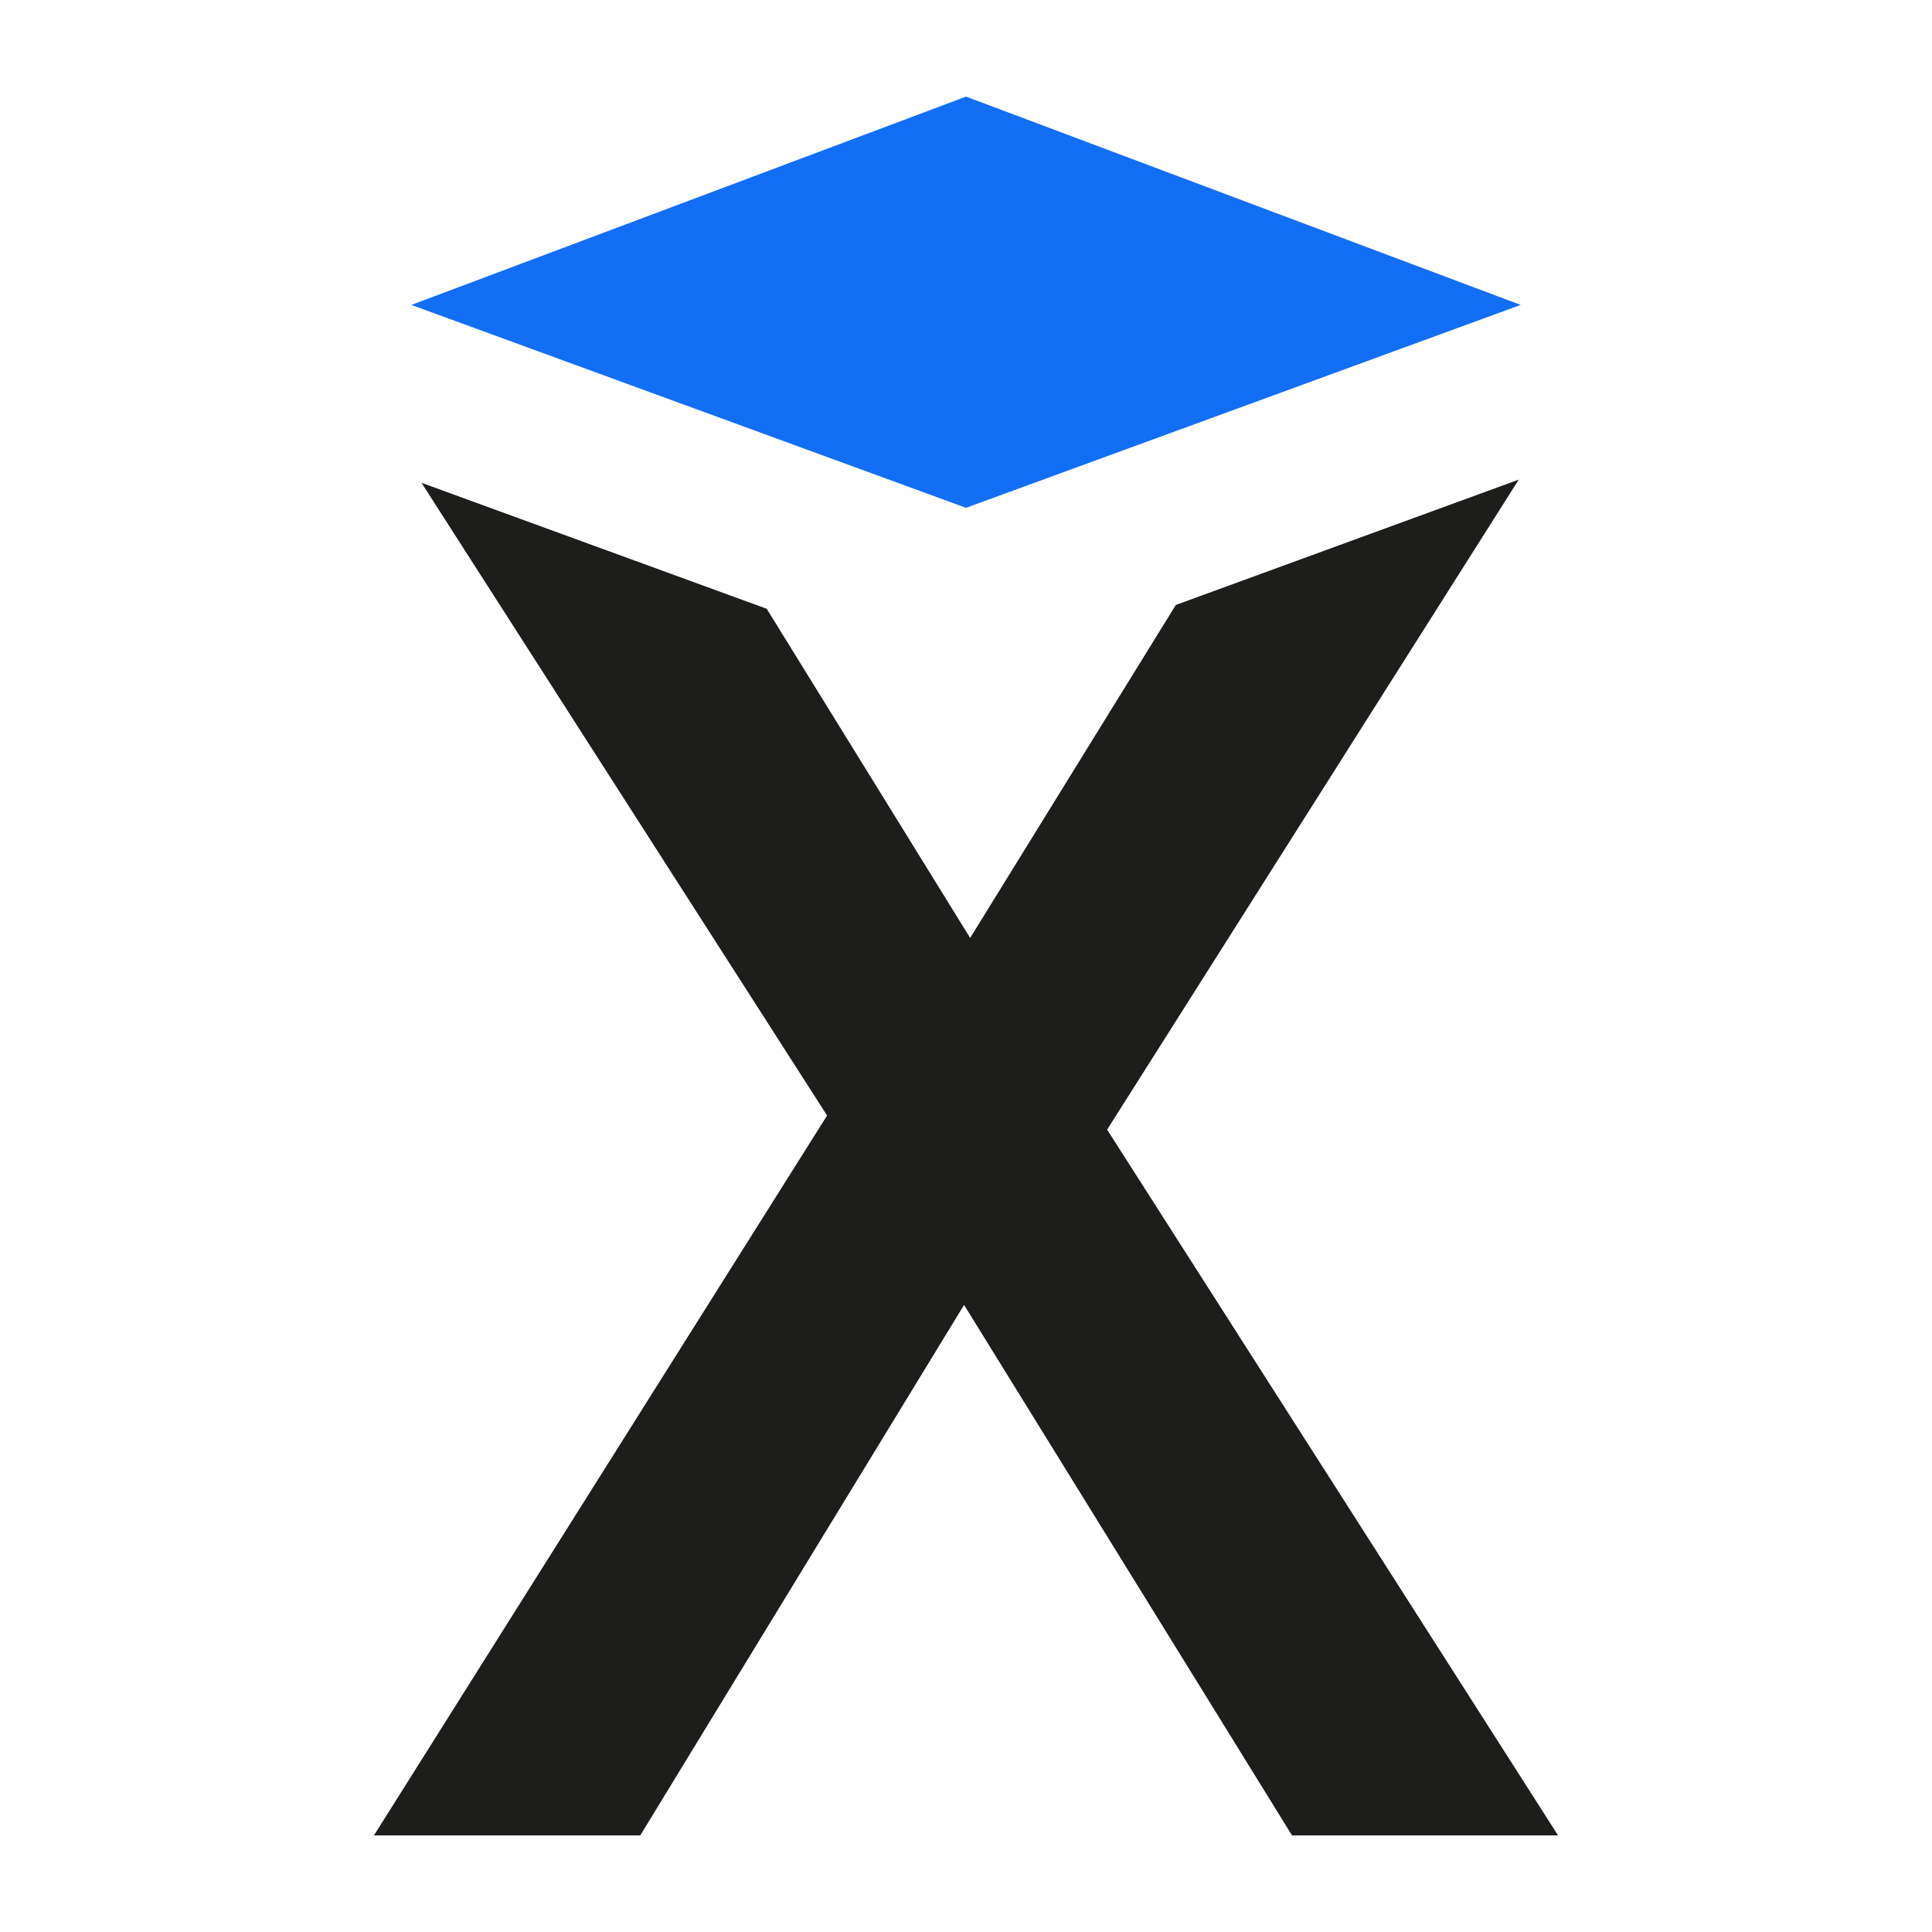
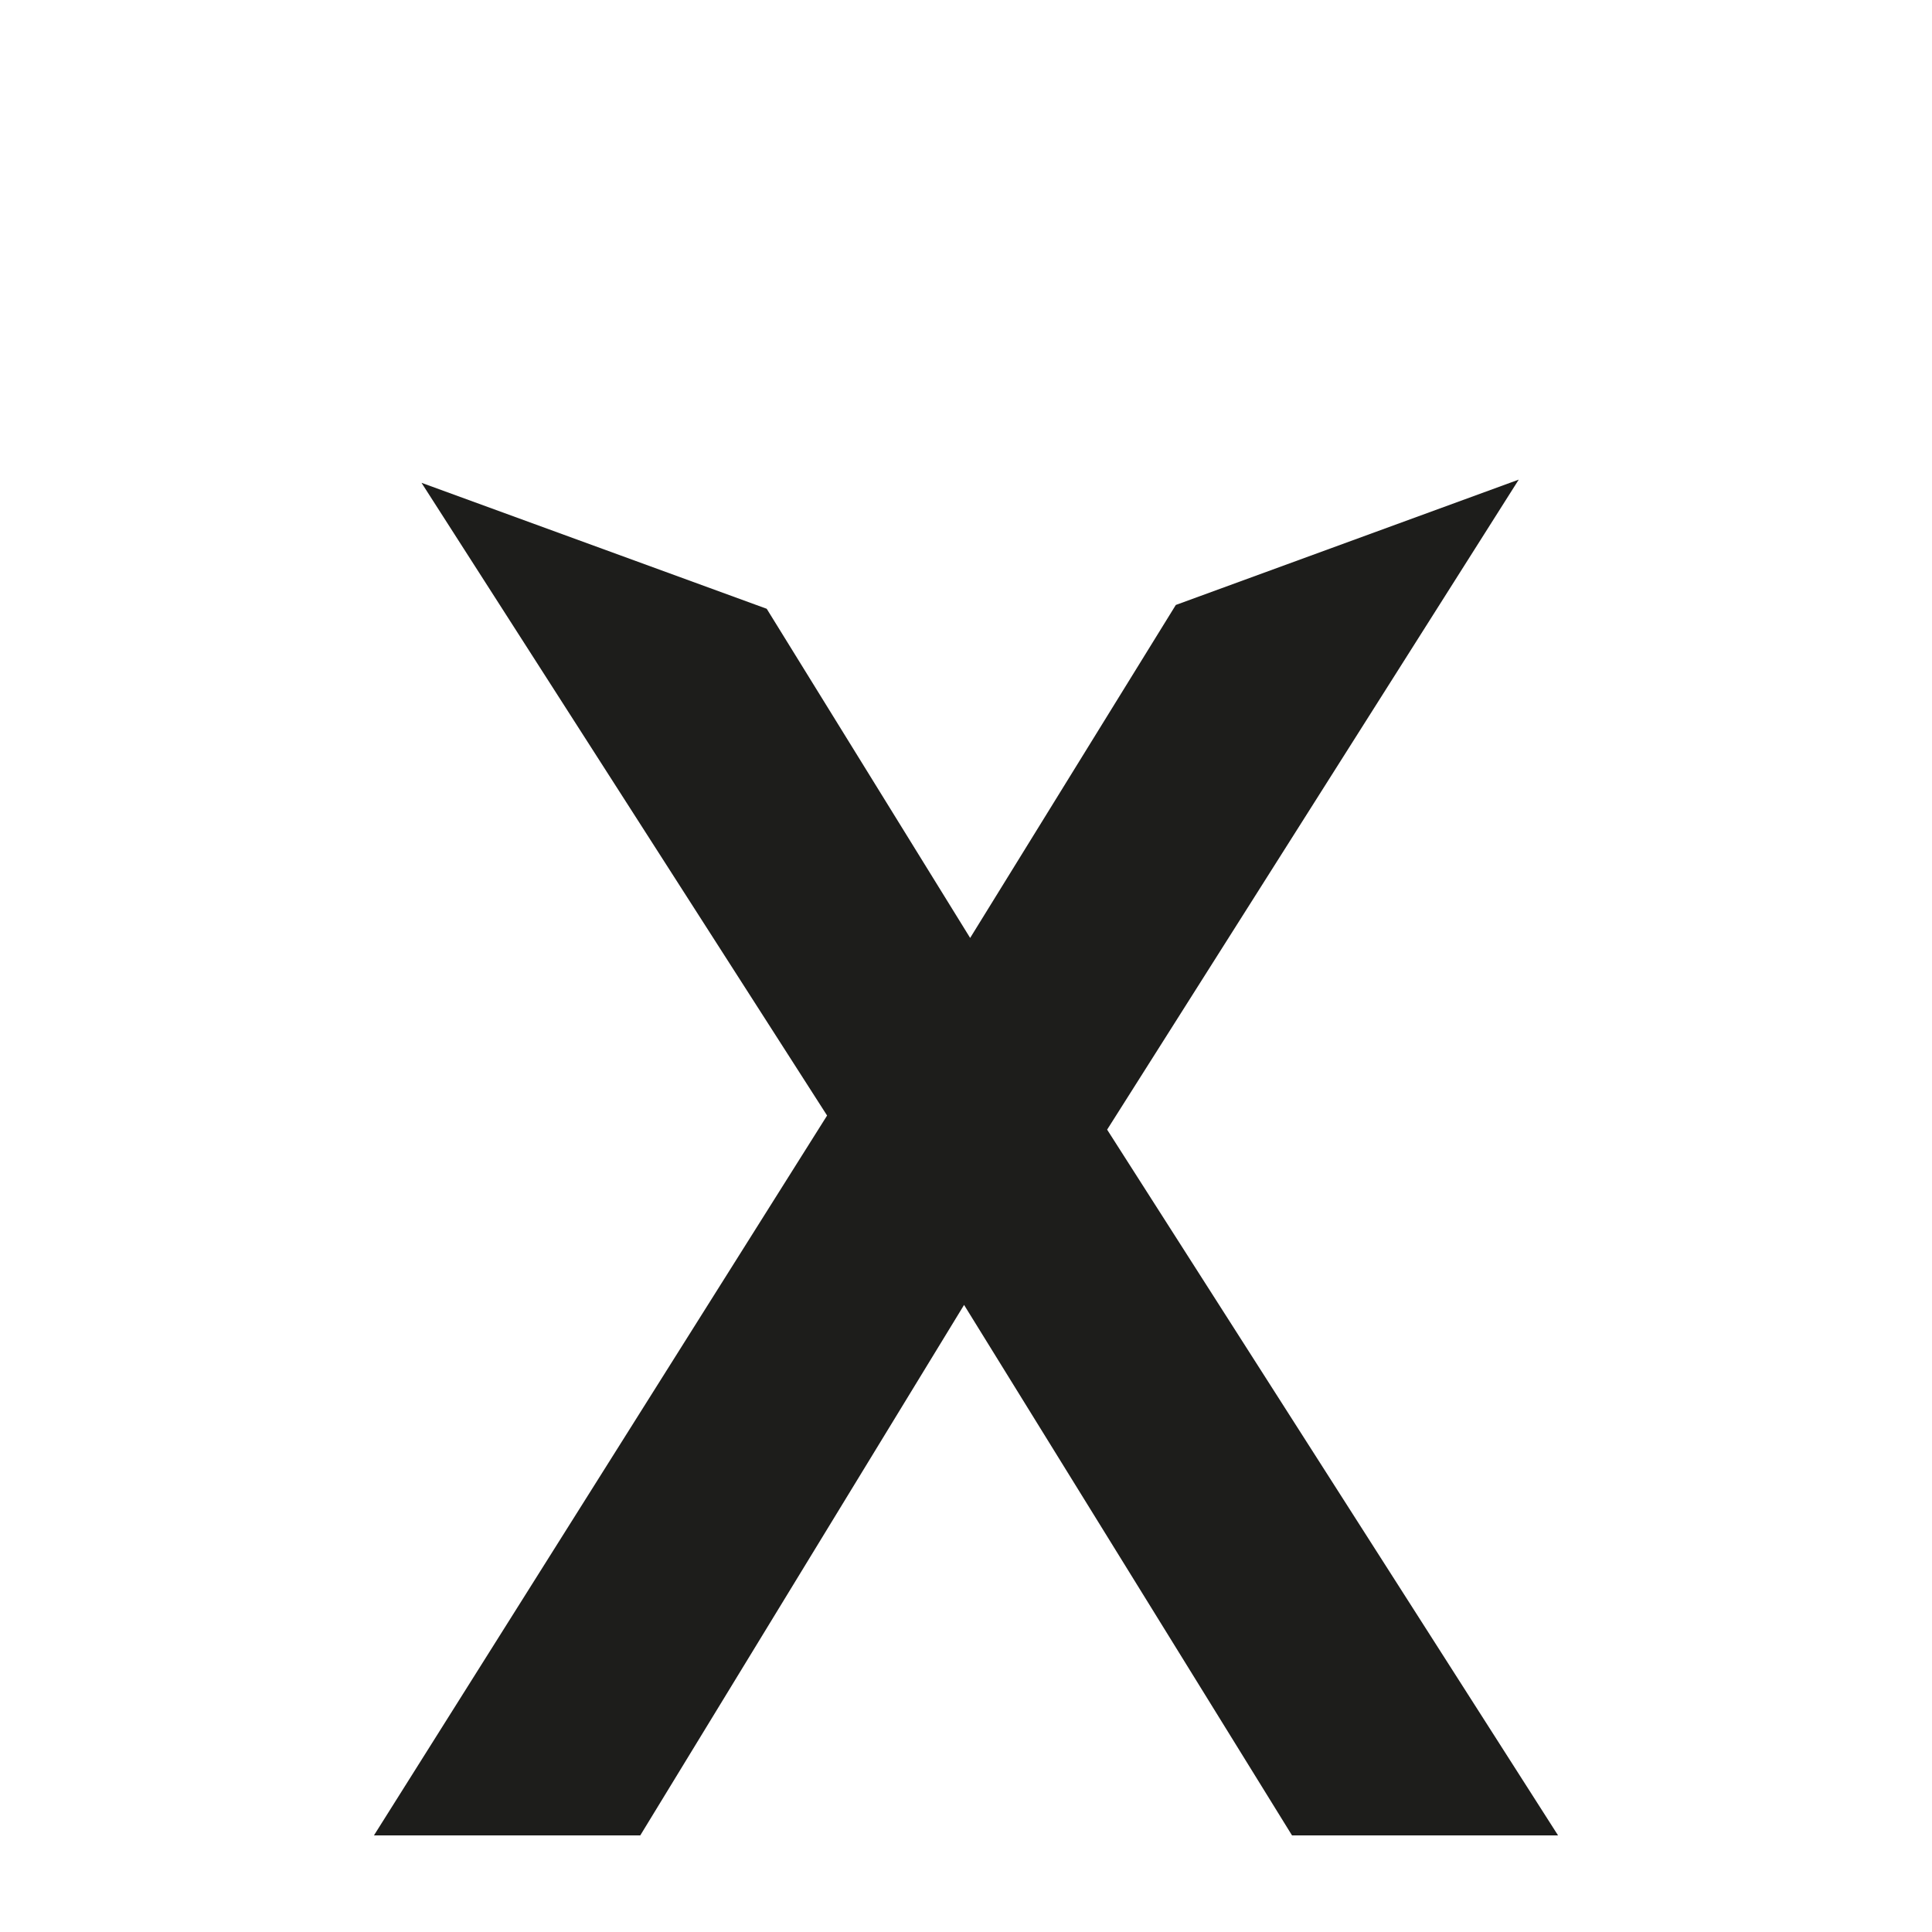
<svg xmlns="http://www.w3.org/2000/svg" width="40" height="40" viewBox="0 0 40 40" fill="none">
  <path d="M31.444 9.93L24.344 12.525L20.086 19.419L15.874 12.604L8.727 9.996L17.124 23.096L7.742 38H13.256L19.96 27.017L26.75 38H32.258L22.922 23.388L31.444 9.93Z" fill="#1D1D1B" />
-   <path d="M31.484 6.313L20 2L8.516 6.313L20 10.514L31.484 6.313Z" fill="#136EF6" />
</svg>